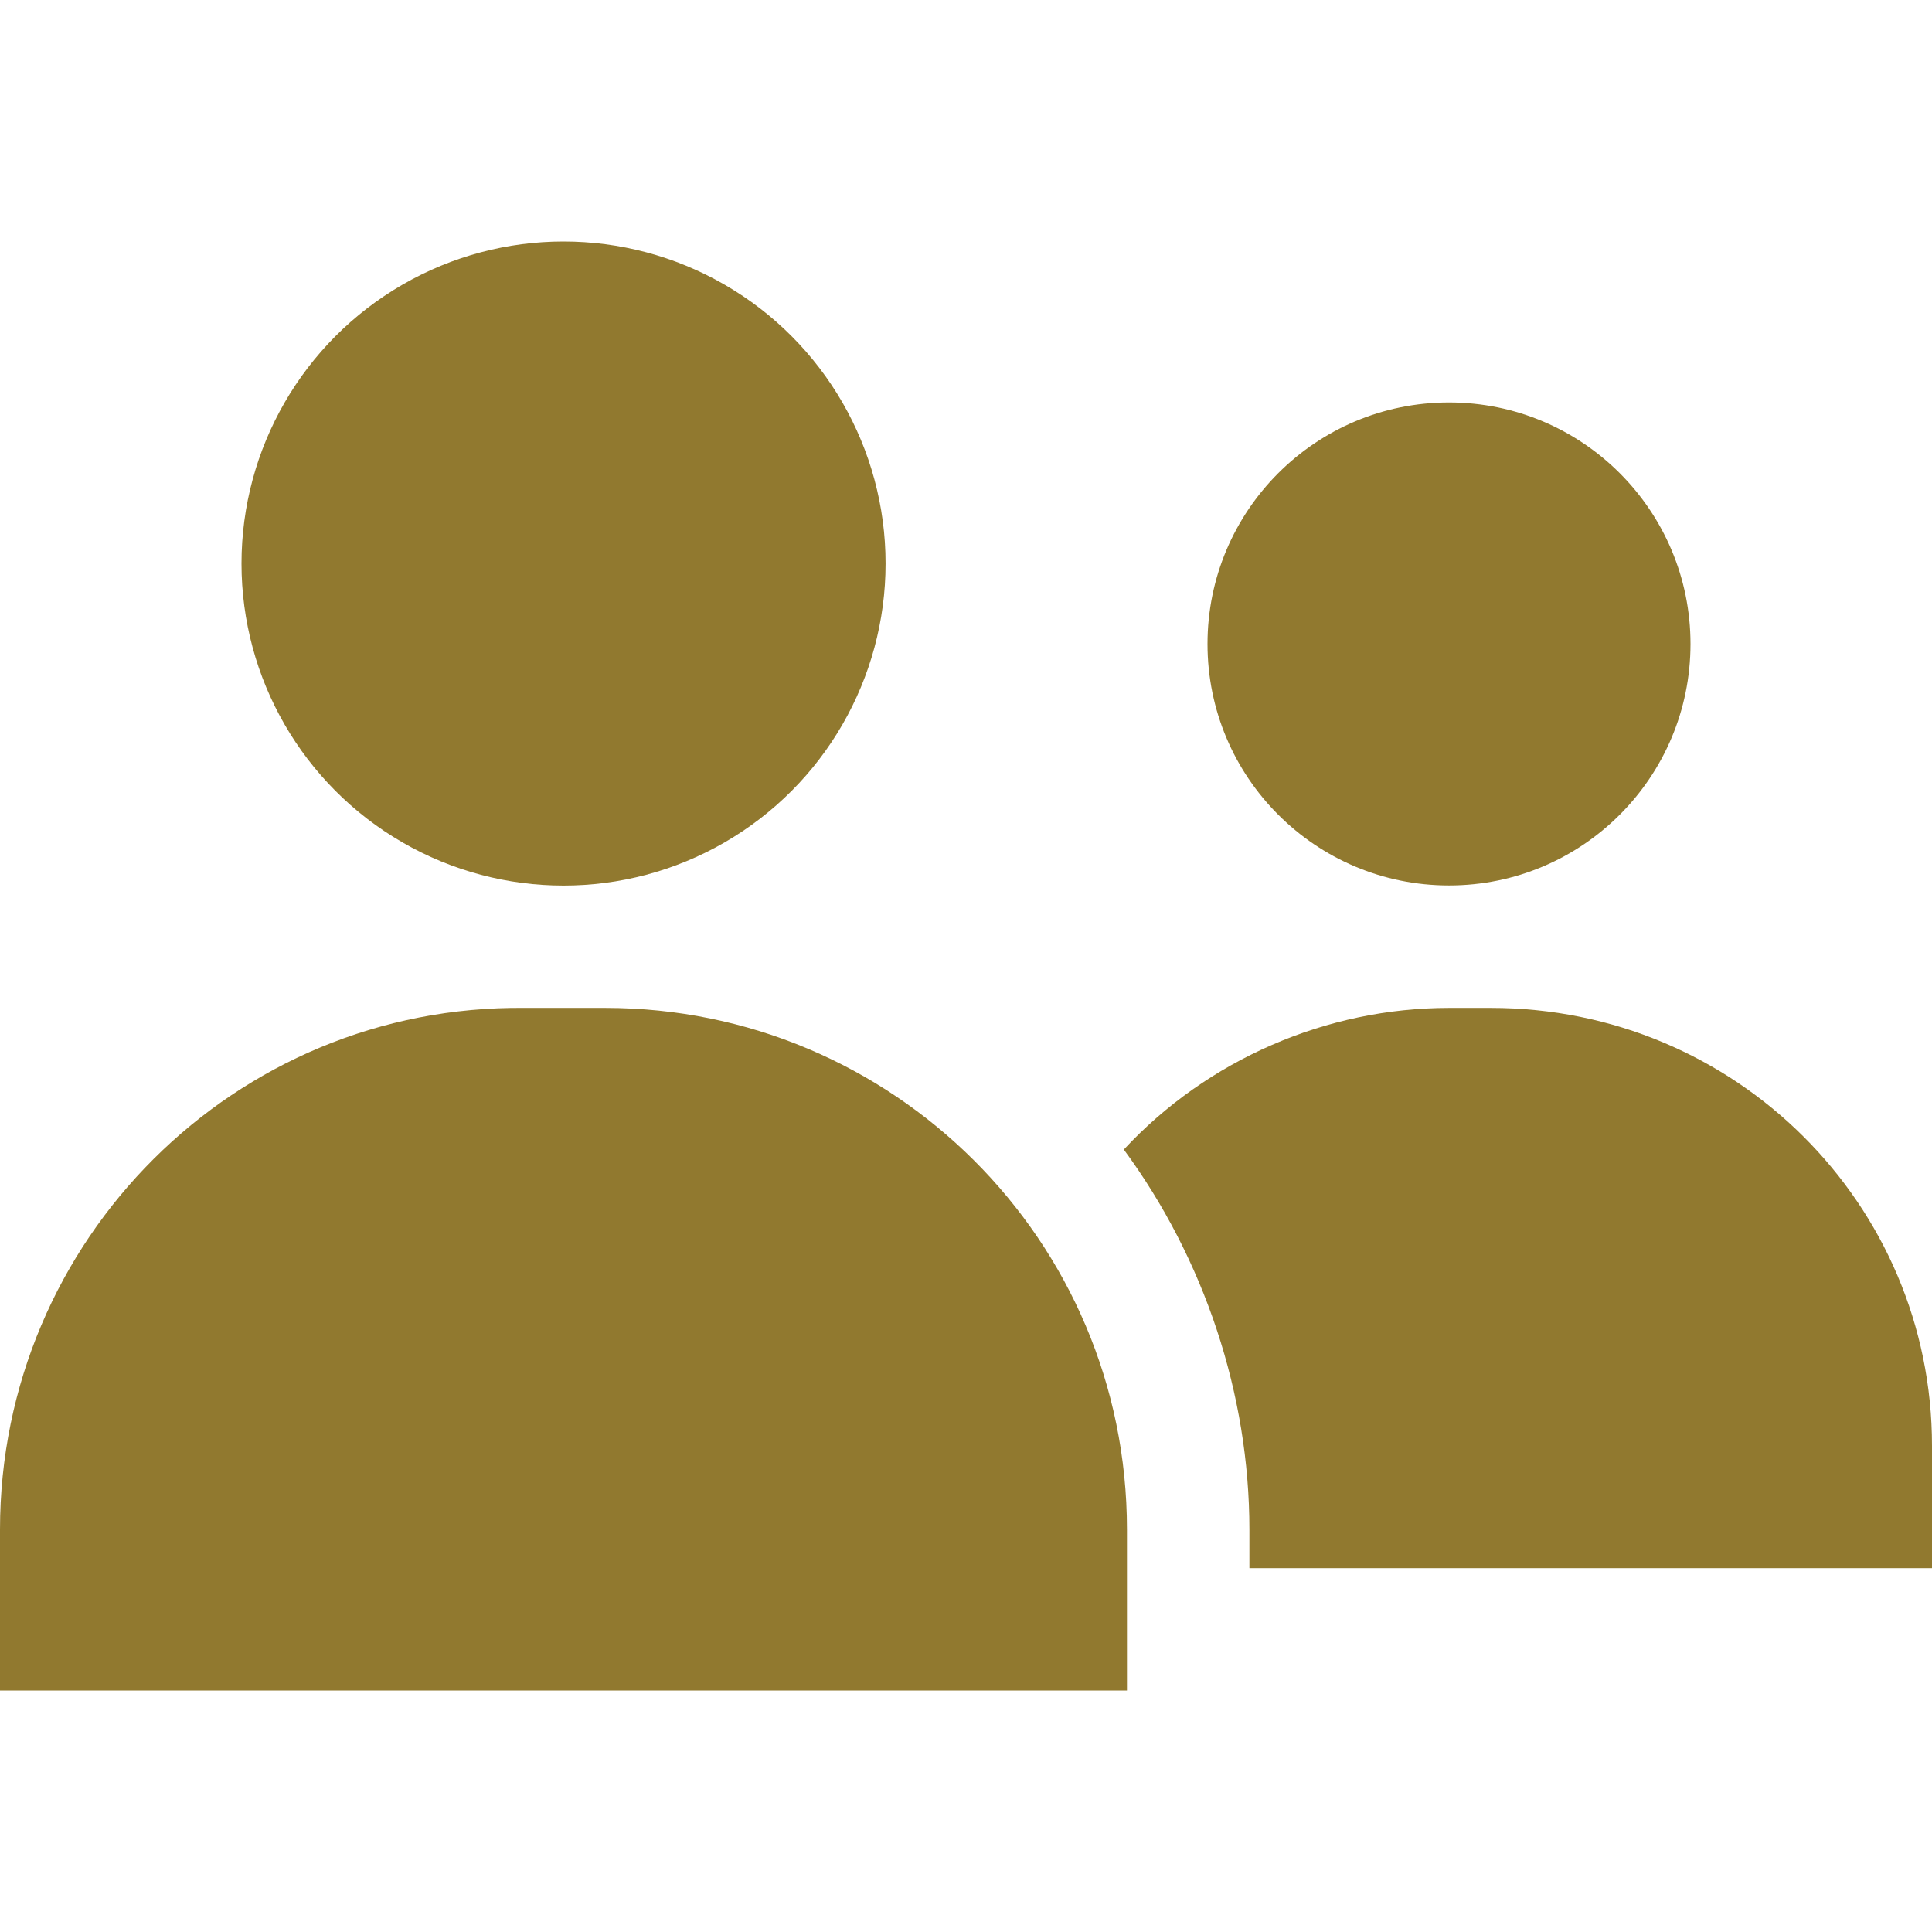
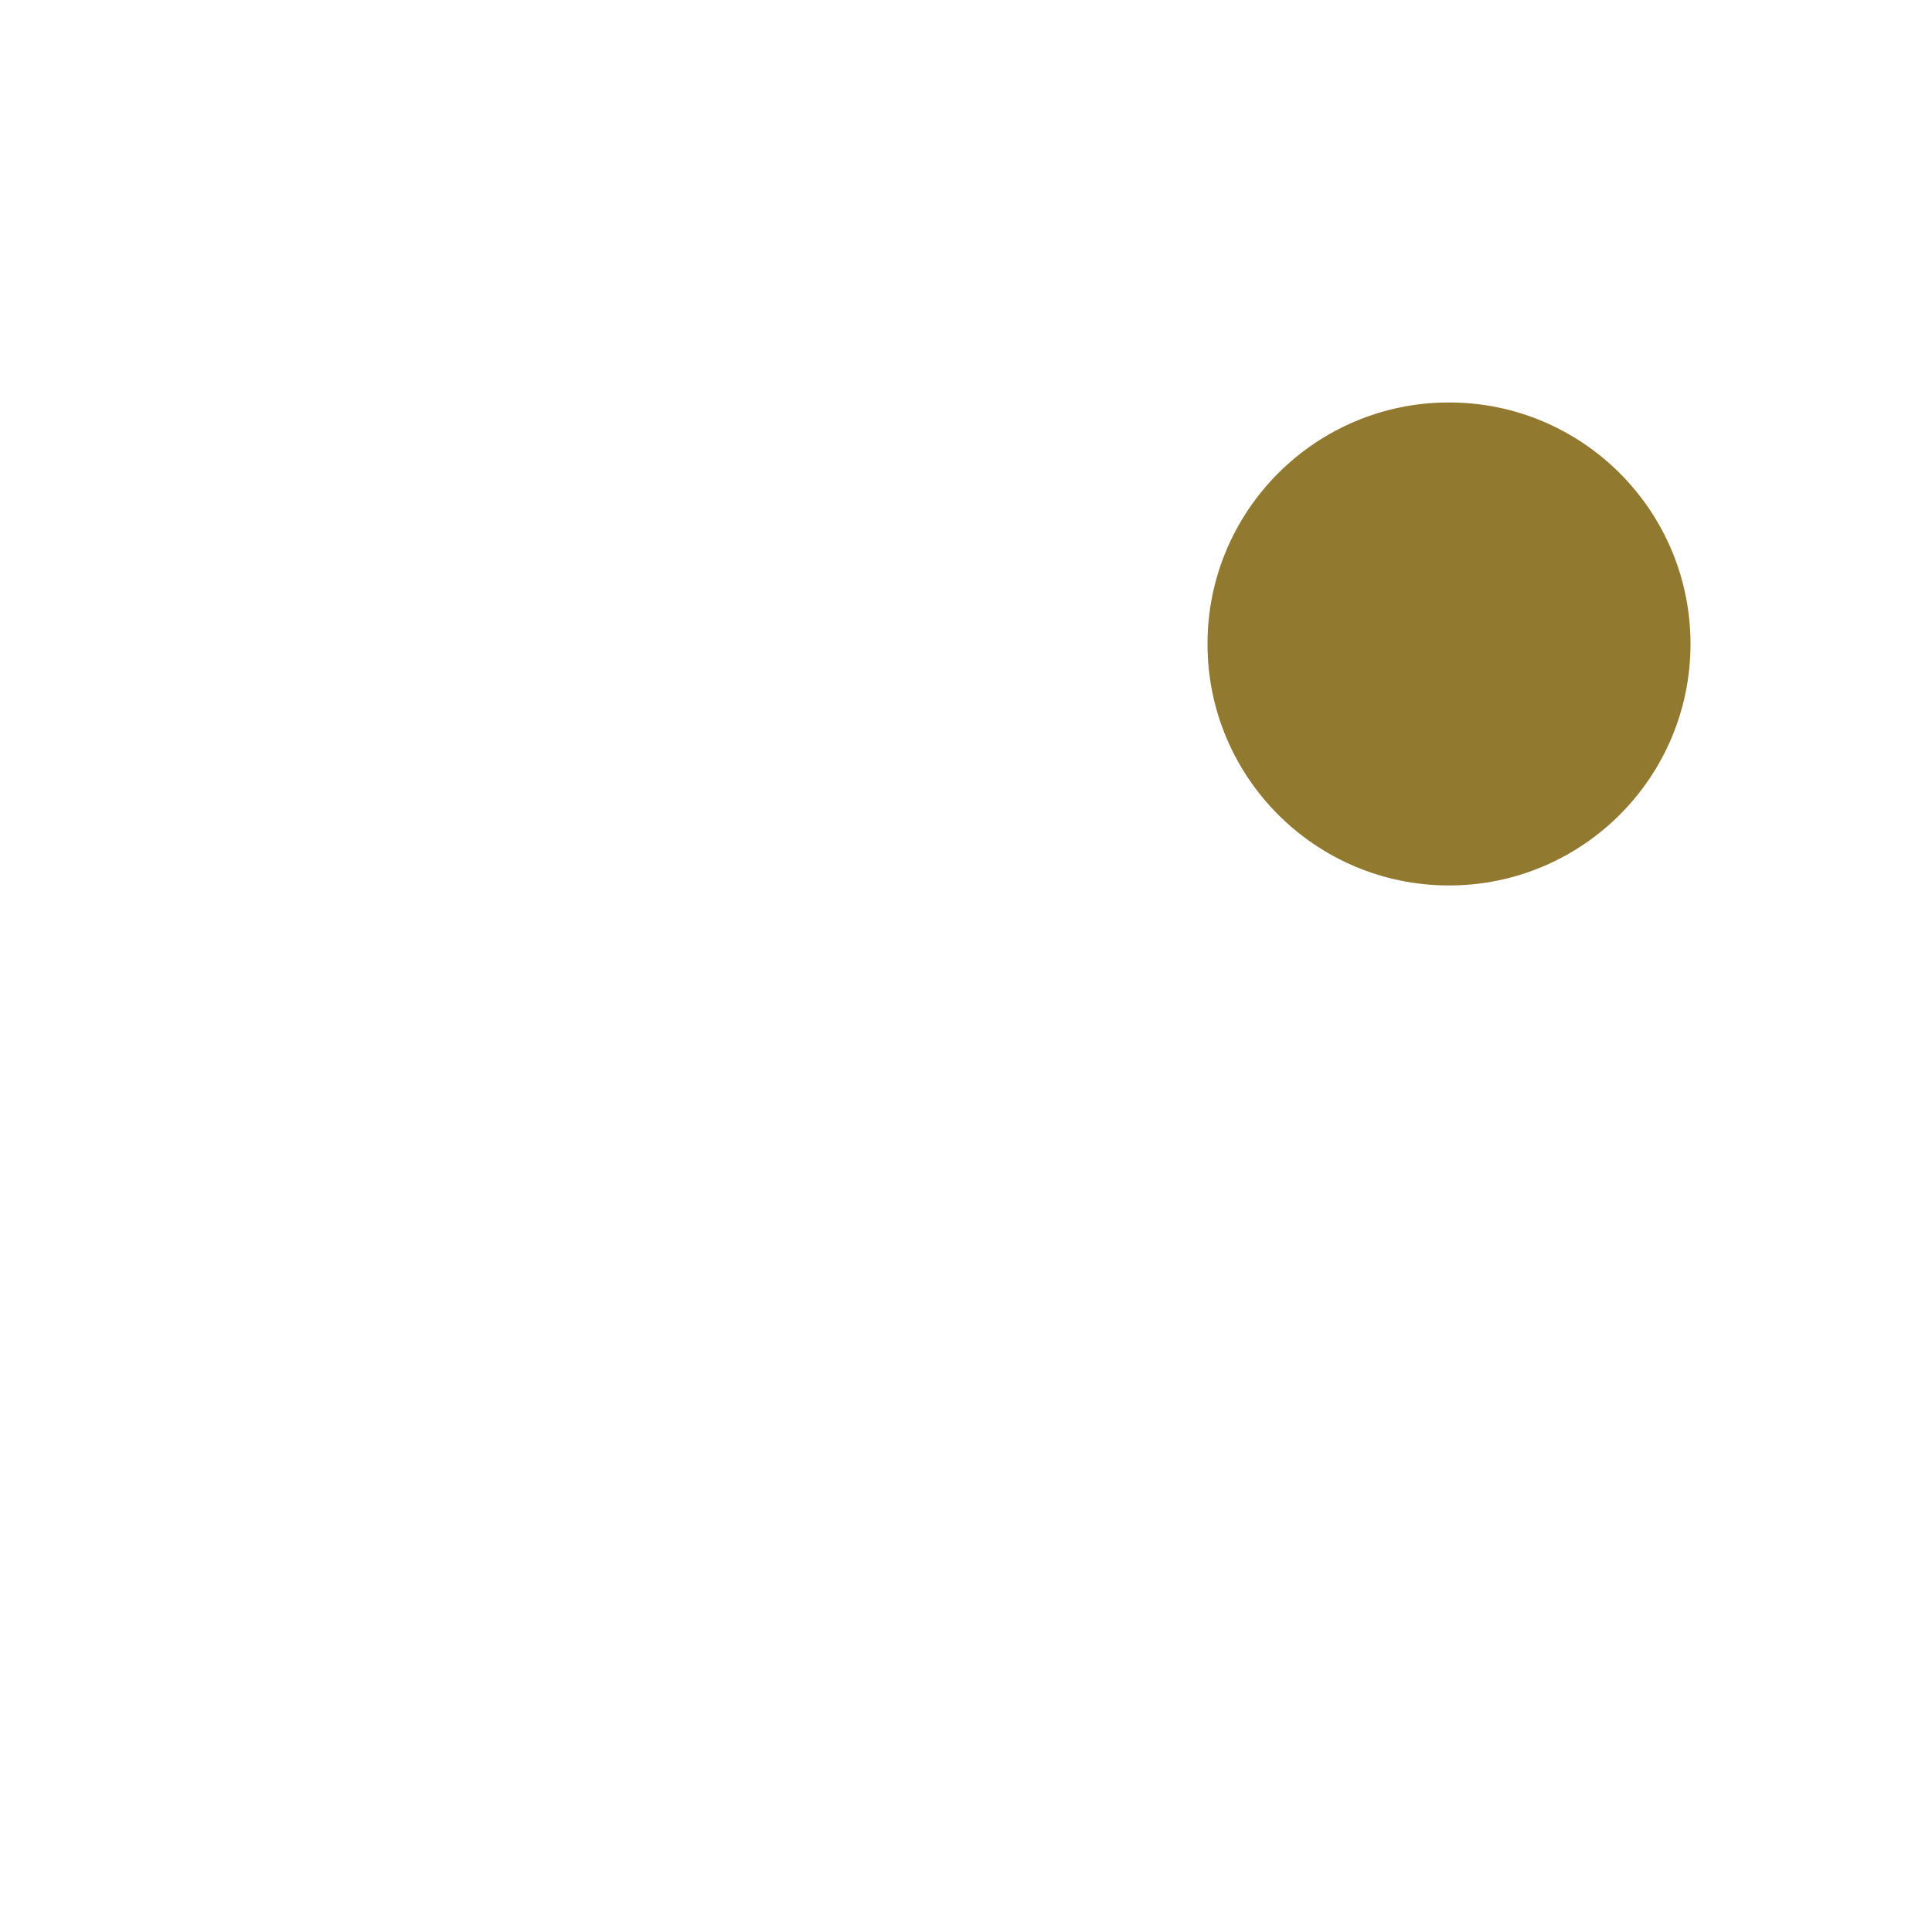
<svg xmlns="http://www.w3.org/2000/svg" version="1.0" id="Laag_1" x="0px" y="0px" viewBox="0 0 16 16" style="enable-background:new 0 0 16 16;" xml:space="preserve">
  <style type="text/css">
	.st0{fill:#91792F;}
</style>
  <circle class="st0" cx="12" cy="5.333" r="2" />
-   <path class="st0" d="M12.347,8.347H12c-1.013,0-2,0.427-2.693,1.173c0.667,0.907,1.04,2.027,1.04,3.147v0.32H16v-1.013  C16,9.973,14.373,8.347,12.347,8.347C12.347,8.32,12.347,8.32,12.347,8.347L12.347,8.347z" />
-   <circle class="st0" cx="4.667" cy="4.667" r="2.667" />
-   <path class="st0" d="M5.013,8.347H4.347C1.947,8.32,0,10.267,0,12.667l0,0l0,0V14h9.333v-1.333  C9.333,10.267,7.387,8.347,5.013,8.347z" />
</svg>